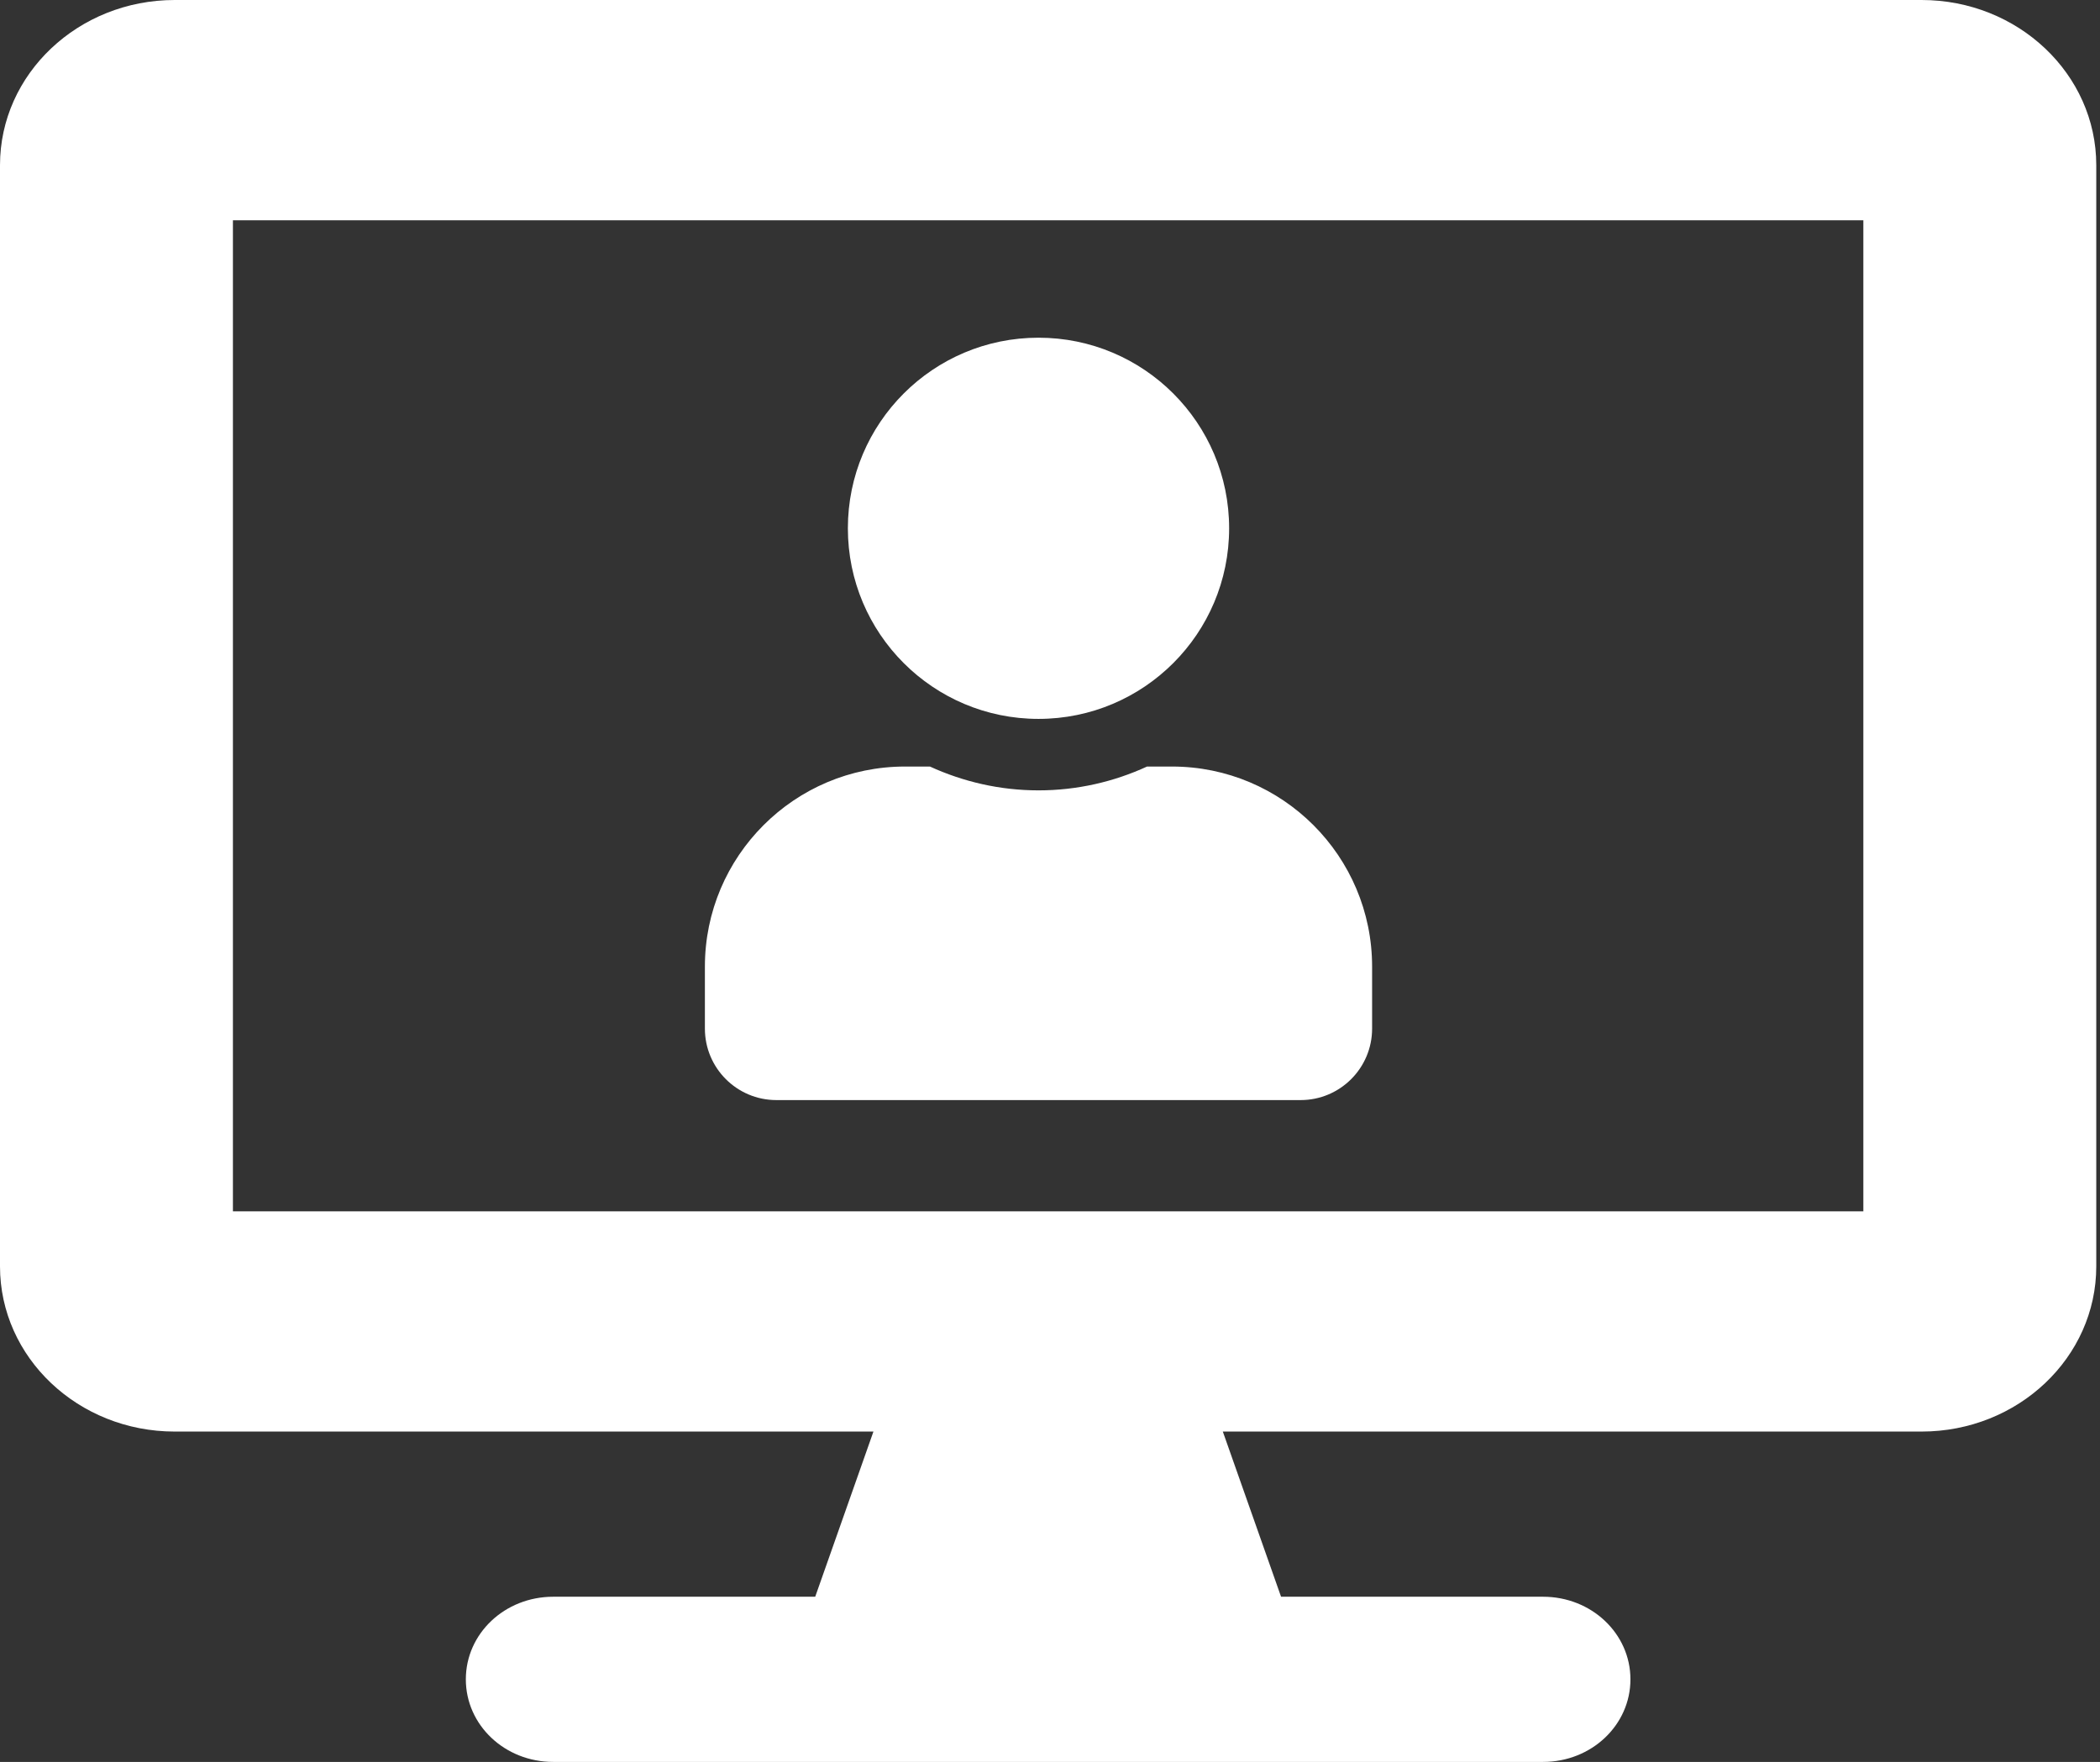
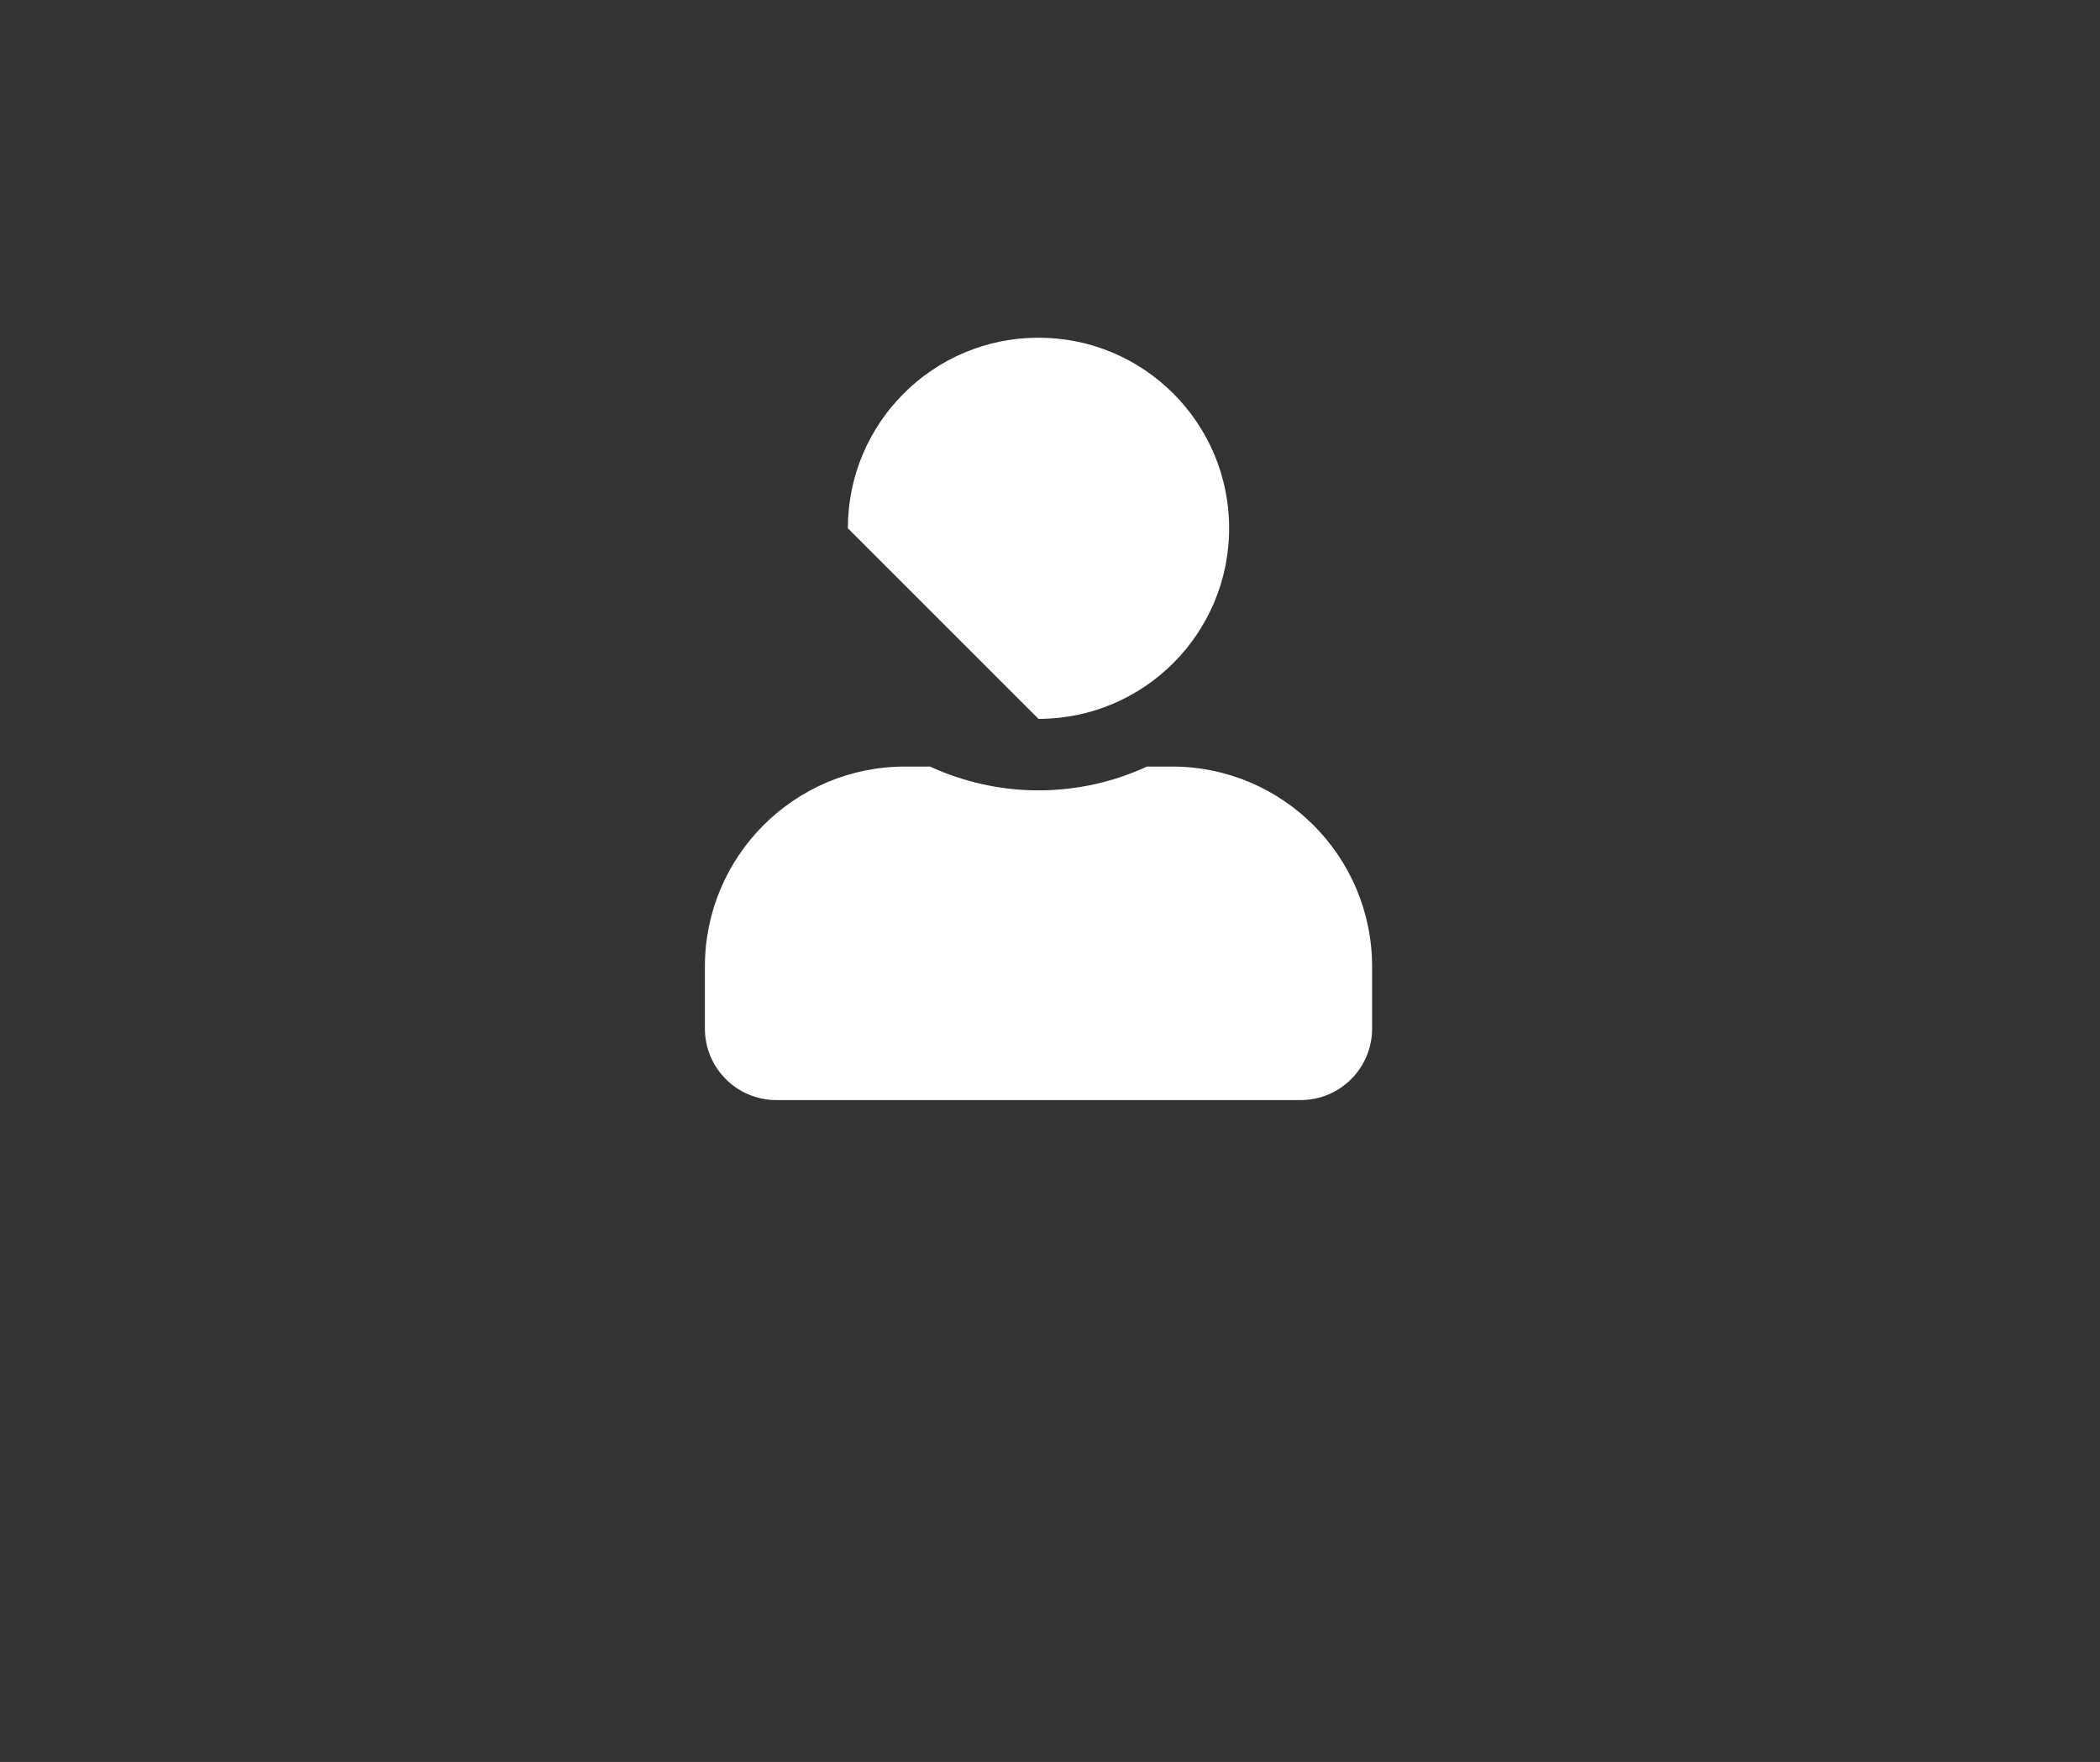
<svg xmlns="http://www.w3.org/2000/svg" width="143" height="120" viewBox="0 0 143 120" fill="none">
  <rect x="0" y="0" width="143" height="120" fill="#333333" stroke="none" />
-   <path d="M70.717 48.962C77.887 48.962 83.698 43.151 83.698 35.981C83.698 28.811 77.887 23 70.717 23C63.547 23 57.736 28.811 57.736 35.981C57.736 43.151 63.547 48.962 70.717 48.962ZM79.804 52.207H78.11C75.859 53.242 73.354 53.83 70.717 53.83C68.08 53.83 65.585 53.242 63.324 52.207H61.63C54.105 52.207 48 58.312 48 65.837V70.056C48 72.744 50.18 74.924 52.868 74.924H88.566C91.253 74.924 93.434 72.744 93.434 70.056V65.837C93.434 58.312 87.329 52.207 79.804 52.207Z" fill="white" />
-   <path d="M130.85 0H11.896C5.328 0 0 5.039 0 11.25V86.25C0 92.461 5.328 97.5 11.896 97.5H59.477L55.512 108.75H37.669C34.373 108.75 31.721 111.258 31.721 114.375C31.721 117.492 34.373 120 37.669 120H105.077C108.373 120 111.025 117.492 111.025 114.375C111.025 111.258 108.373 108.75 105.077 108.75H87.234L83.268 97.5H130.85C137.418 97.5 142.746 92.461 142.746 86.25V11.25C142.746 5.039 137.418 0 130.85 0ZM126.885 82.5H15.861V15H126.885V82.5Z" fill="white" />
+   <path d="M70.717 48.962C77.887 48.962 83.698 43.151 83.698 35.981C83.698 28.811 77.887 23 70.717 23C63.547 23 57.736 28.811 57.736 35.981ZM79.804 52.207H78.11C75.859 53.242 73.354 53.83 70.717 53.83C68.08 53.83 65.585 53.242 63.324 52.207H61.63C54.105 52.207 48 58.312 48 65.837V70.056C48 72.744 50.18 74.924 52.868 74.924H88.566C91.253 74.924 93.434 72.744 93.434 70.056V65.837C93.434 58.312 87.329 52.207 79.804 52.207Z" fill="white" />
</svg>